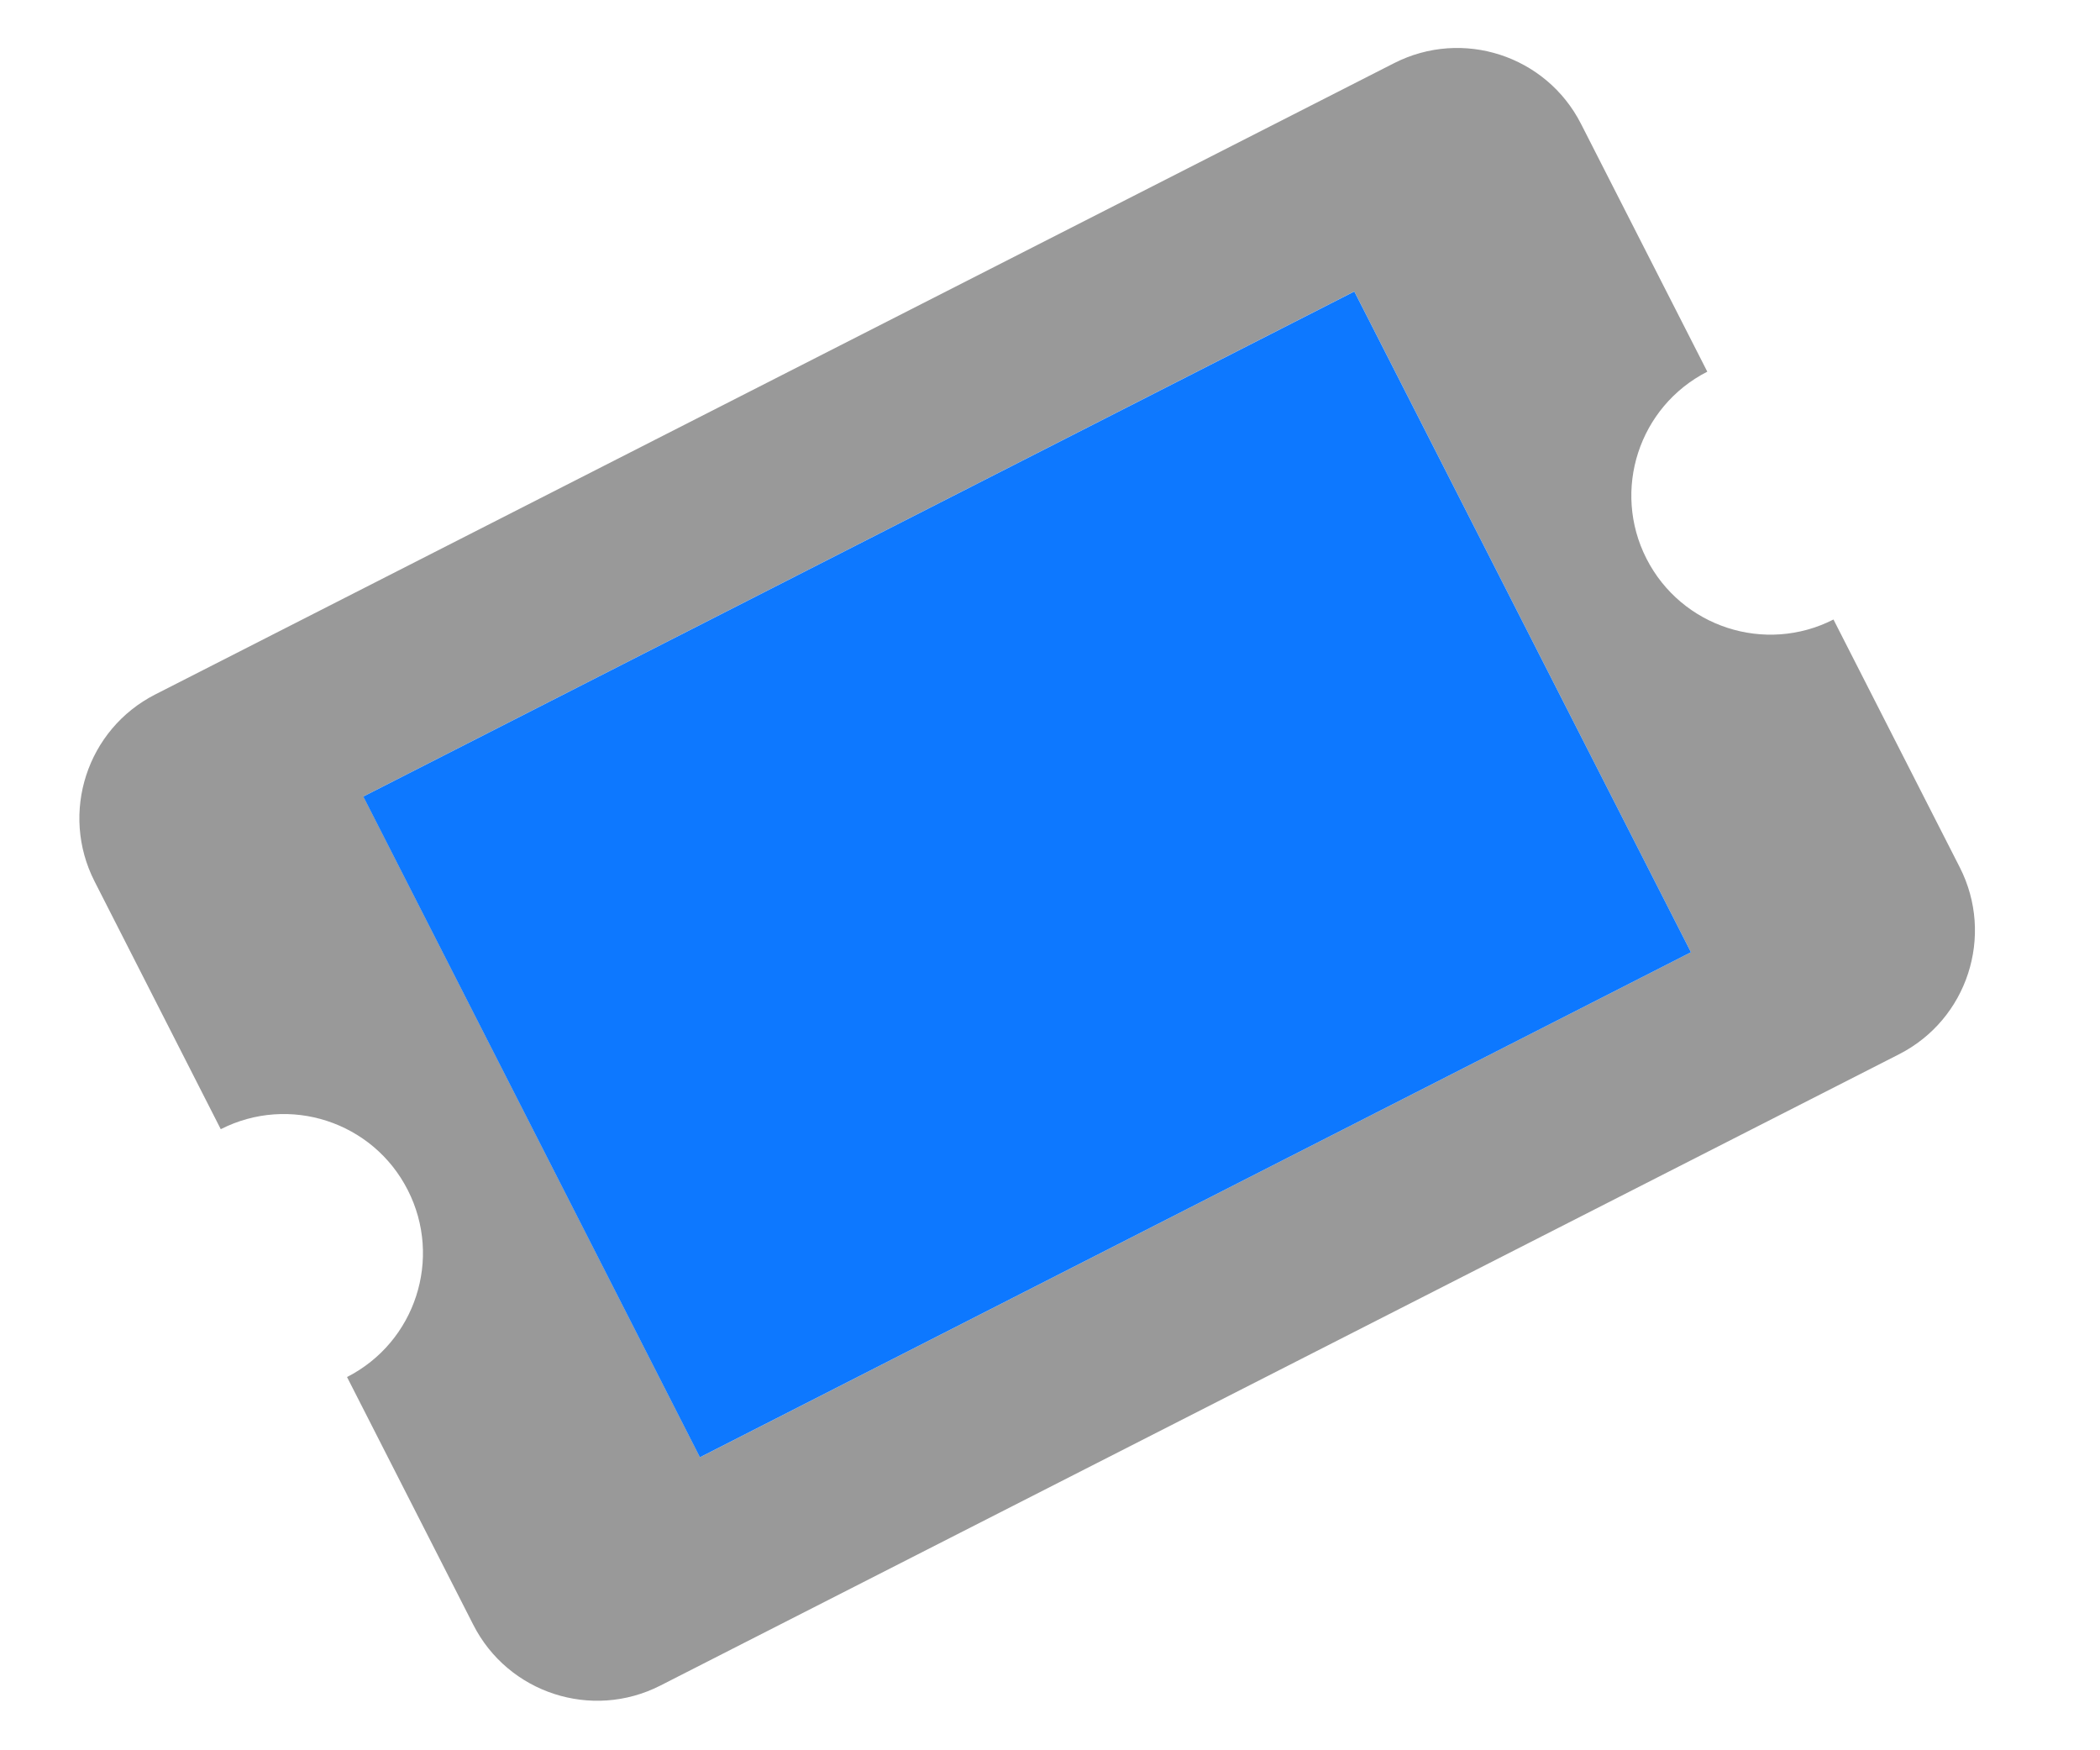
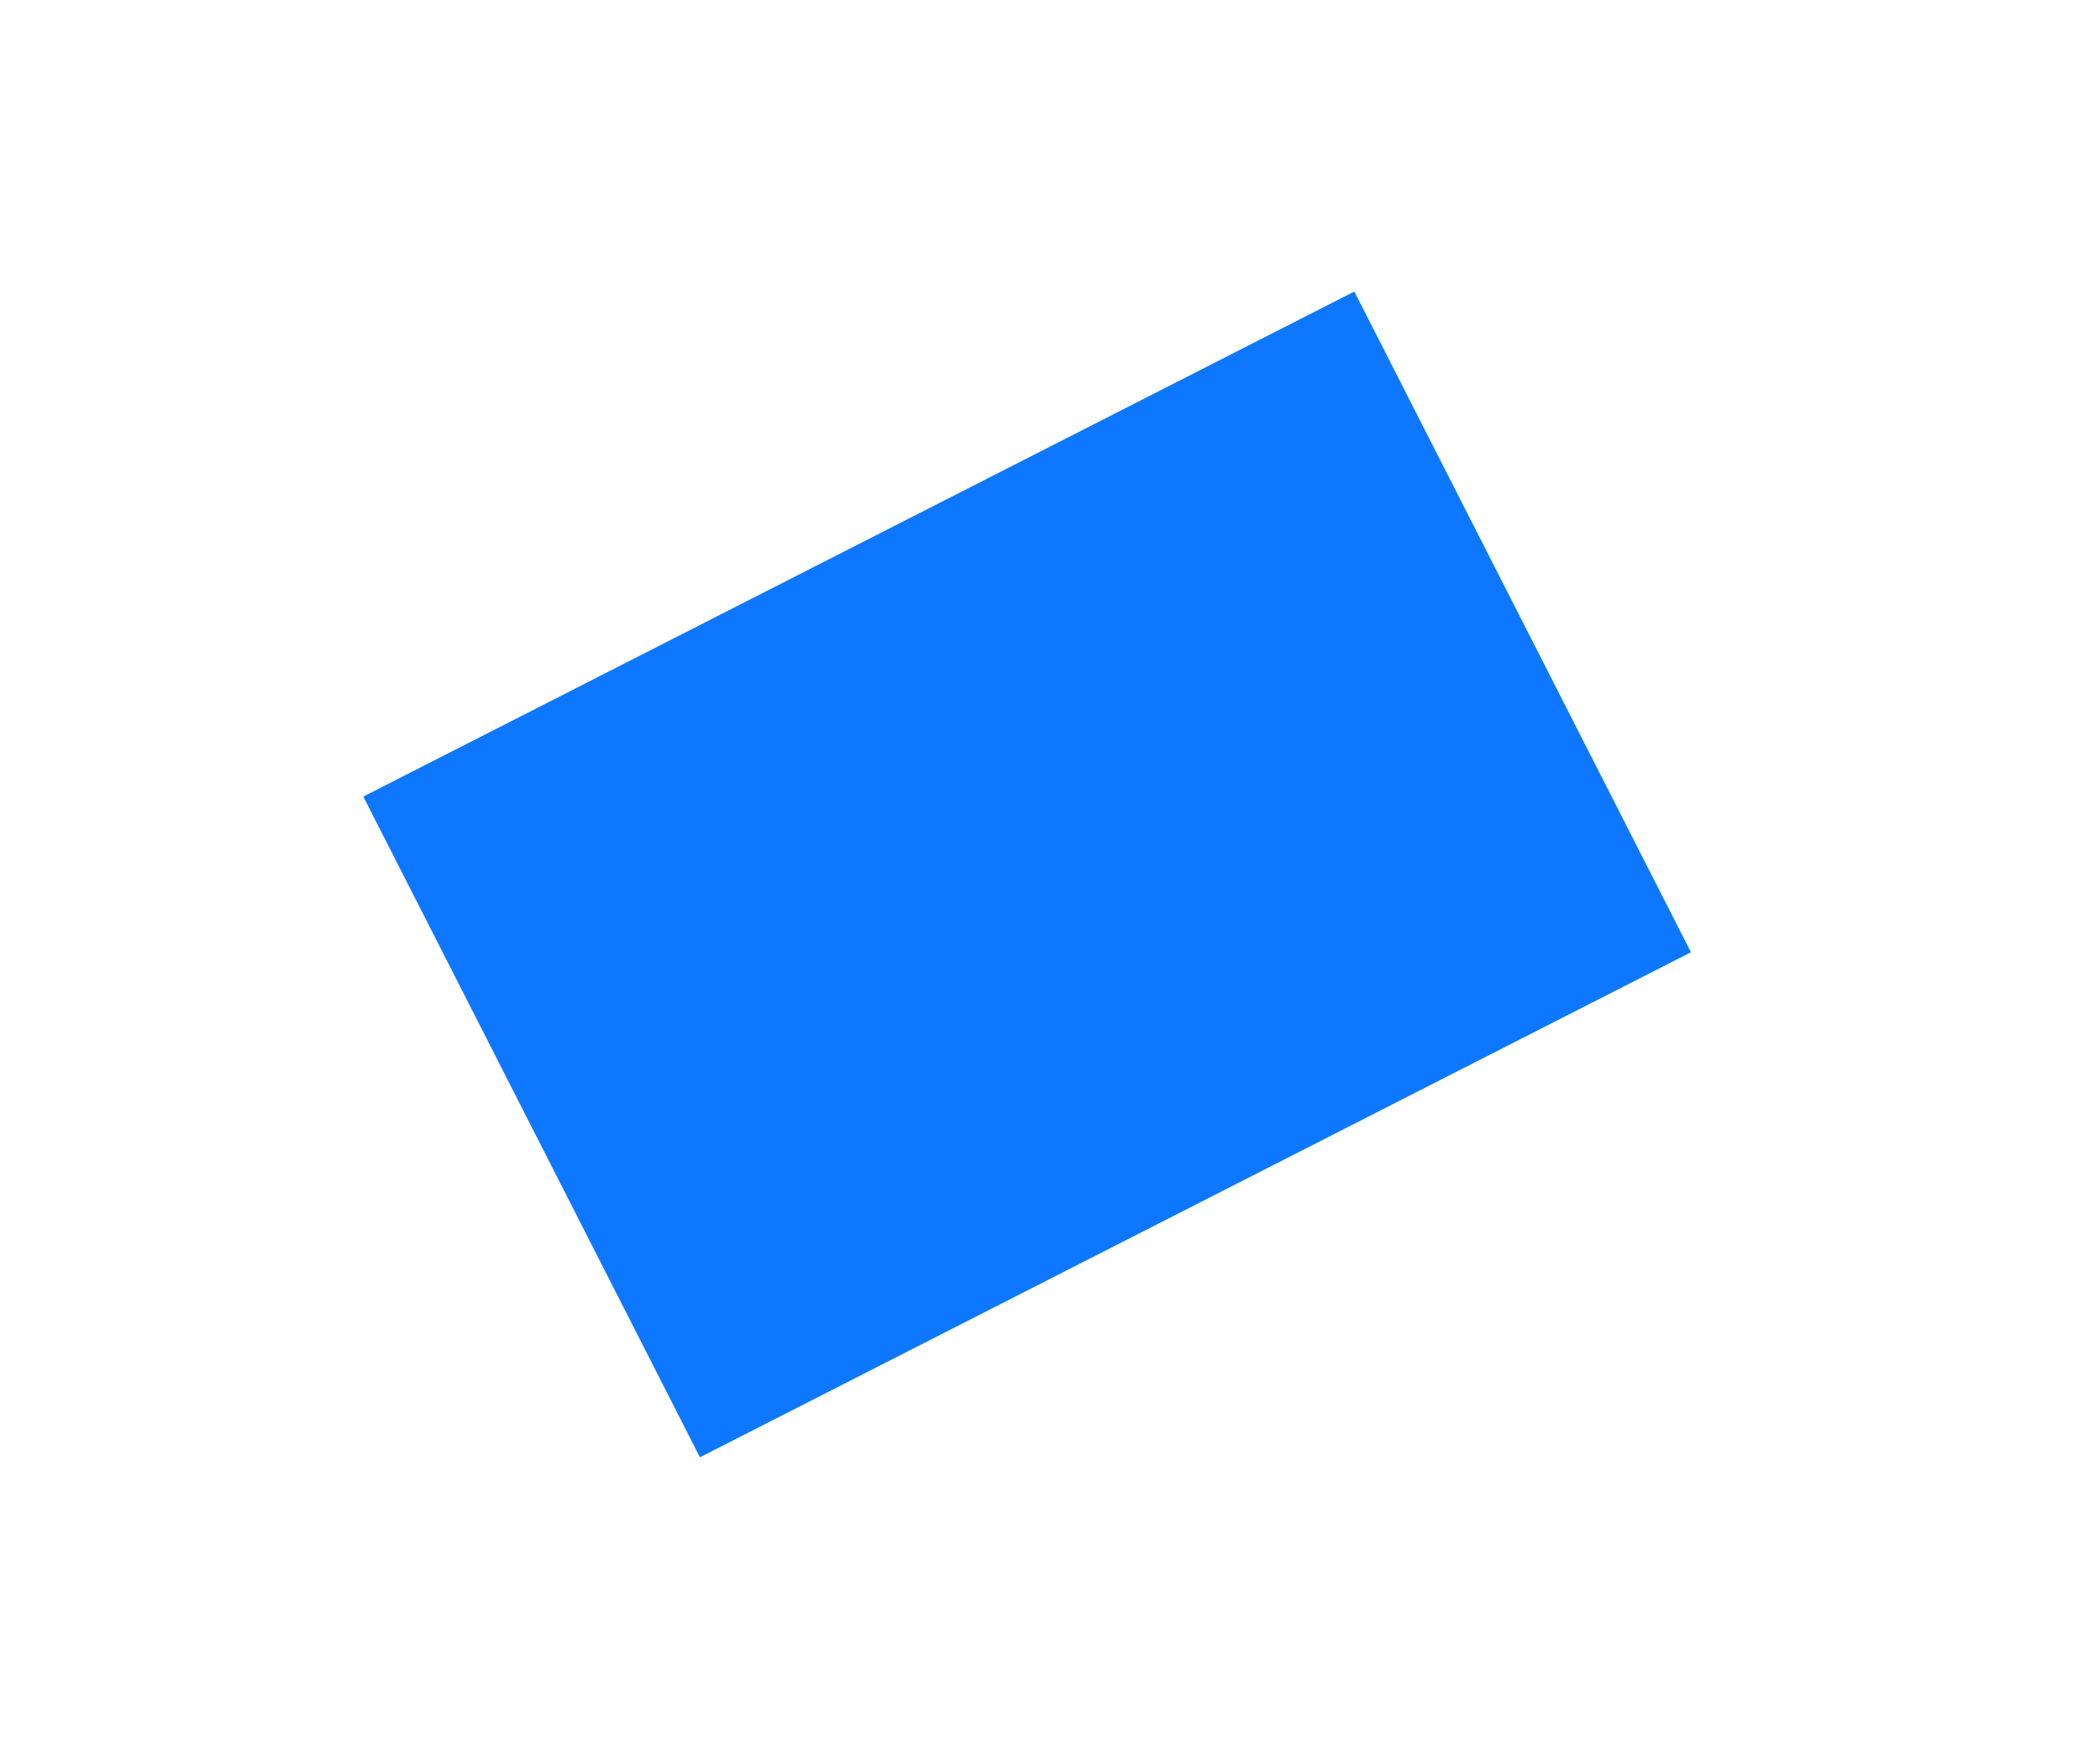
<svg xmlns="http://www.w3.org/2000/svg" width="24" height="20" viewBox="0 0 24 20" fill="none">
-   <path opacity="0.4" d="M19.512 4.247L18.069 1.416C17.671 0.634 16.714 0.323 15.932 0.722L1.775 7.935C0.993 8.333 0.682 9.29 1.081 10.072L2.523 12.903C3.305 12.505 4.262 12.816 4.66 13.598C5.059 14.38 4.748 15.336 3.966 15.735L5.409 18.566C5.807 19.348 6.764 19.659 7.546 19.261L21.703 12.047C22.485 11.649 22.796 10.692 22.397 9.91L20.954 7.079C20.173 7.477 19.216 7.166 18.817 6.384C18.419 5.602 18.73 4.646 19.512 4.247ZM19.325 10.881L8 16.652L4.153 9.101L15.478 3.33L19.325 10.881Z" fill="black" />
  <path d="M15.478 3.331L19.325 10.881L7.999 16.652L4.152 9.102L15.478 3.331Z" fill="#0D78FF" />
</svg>